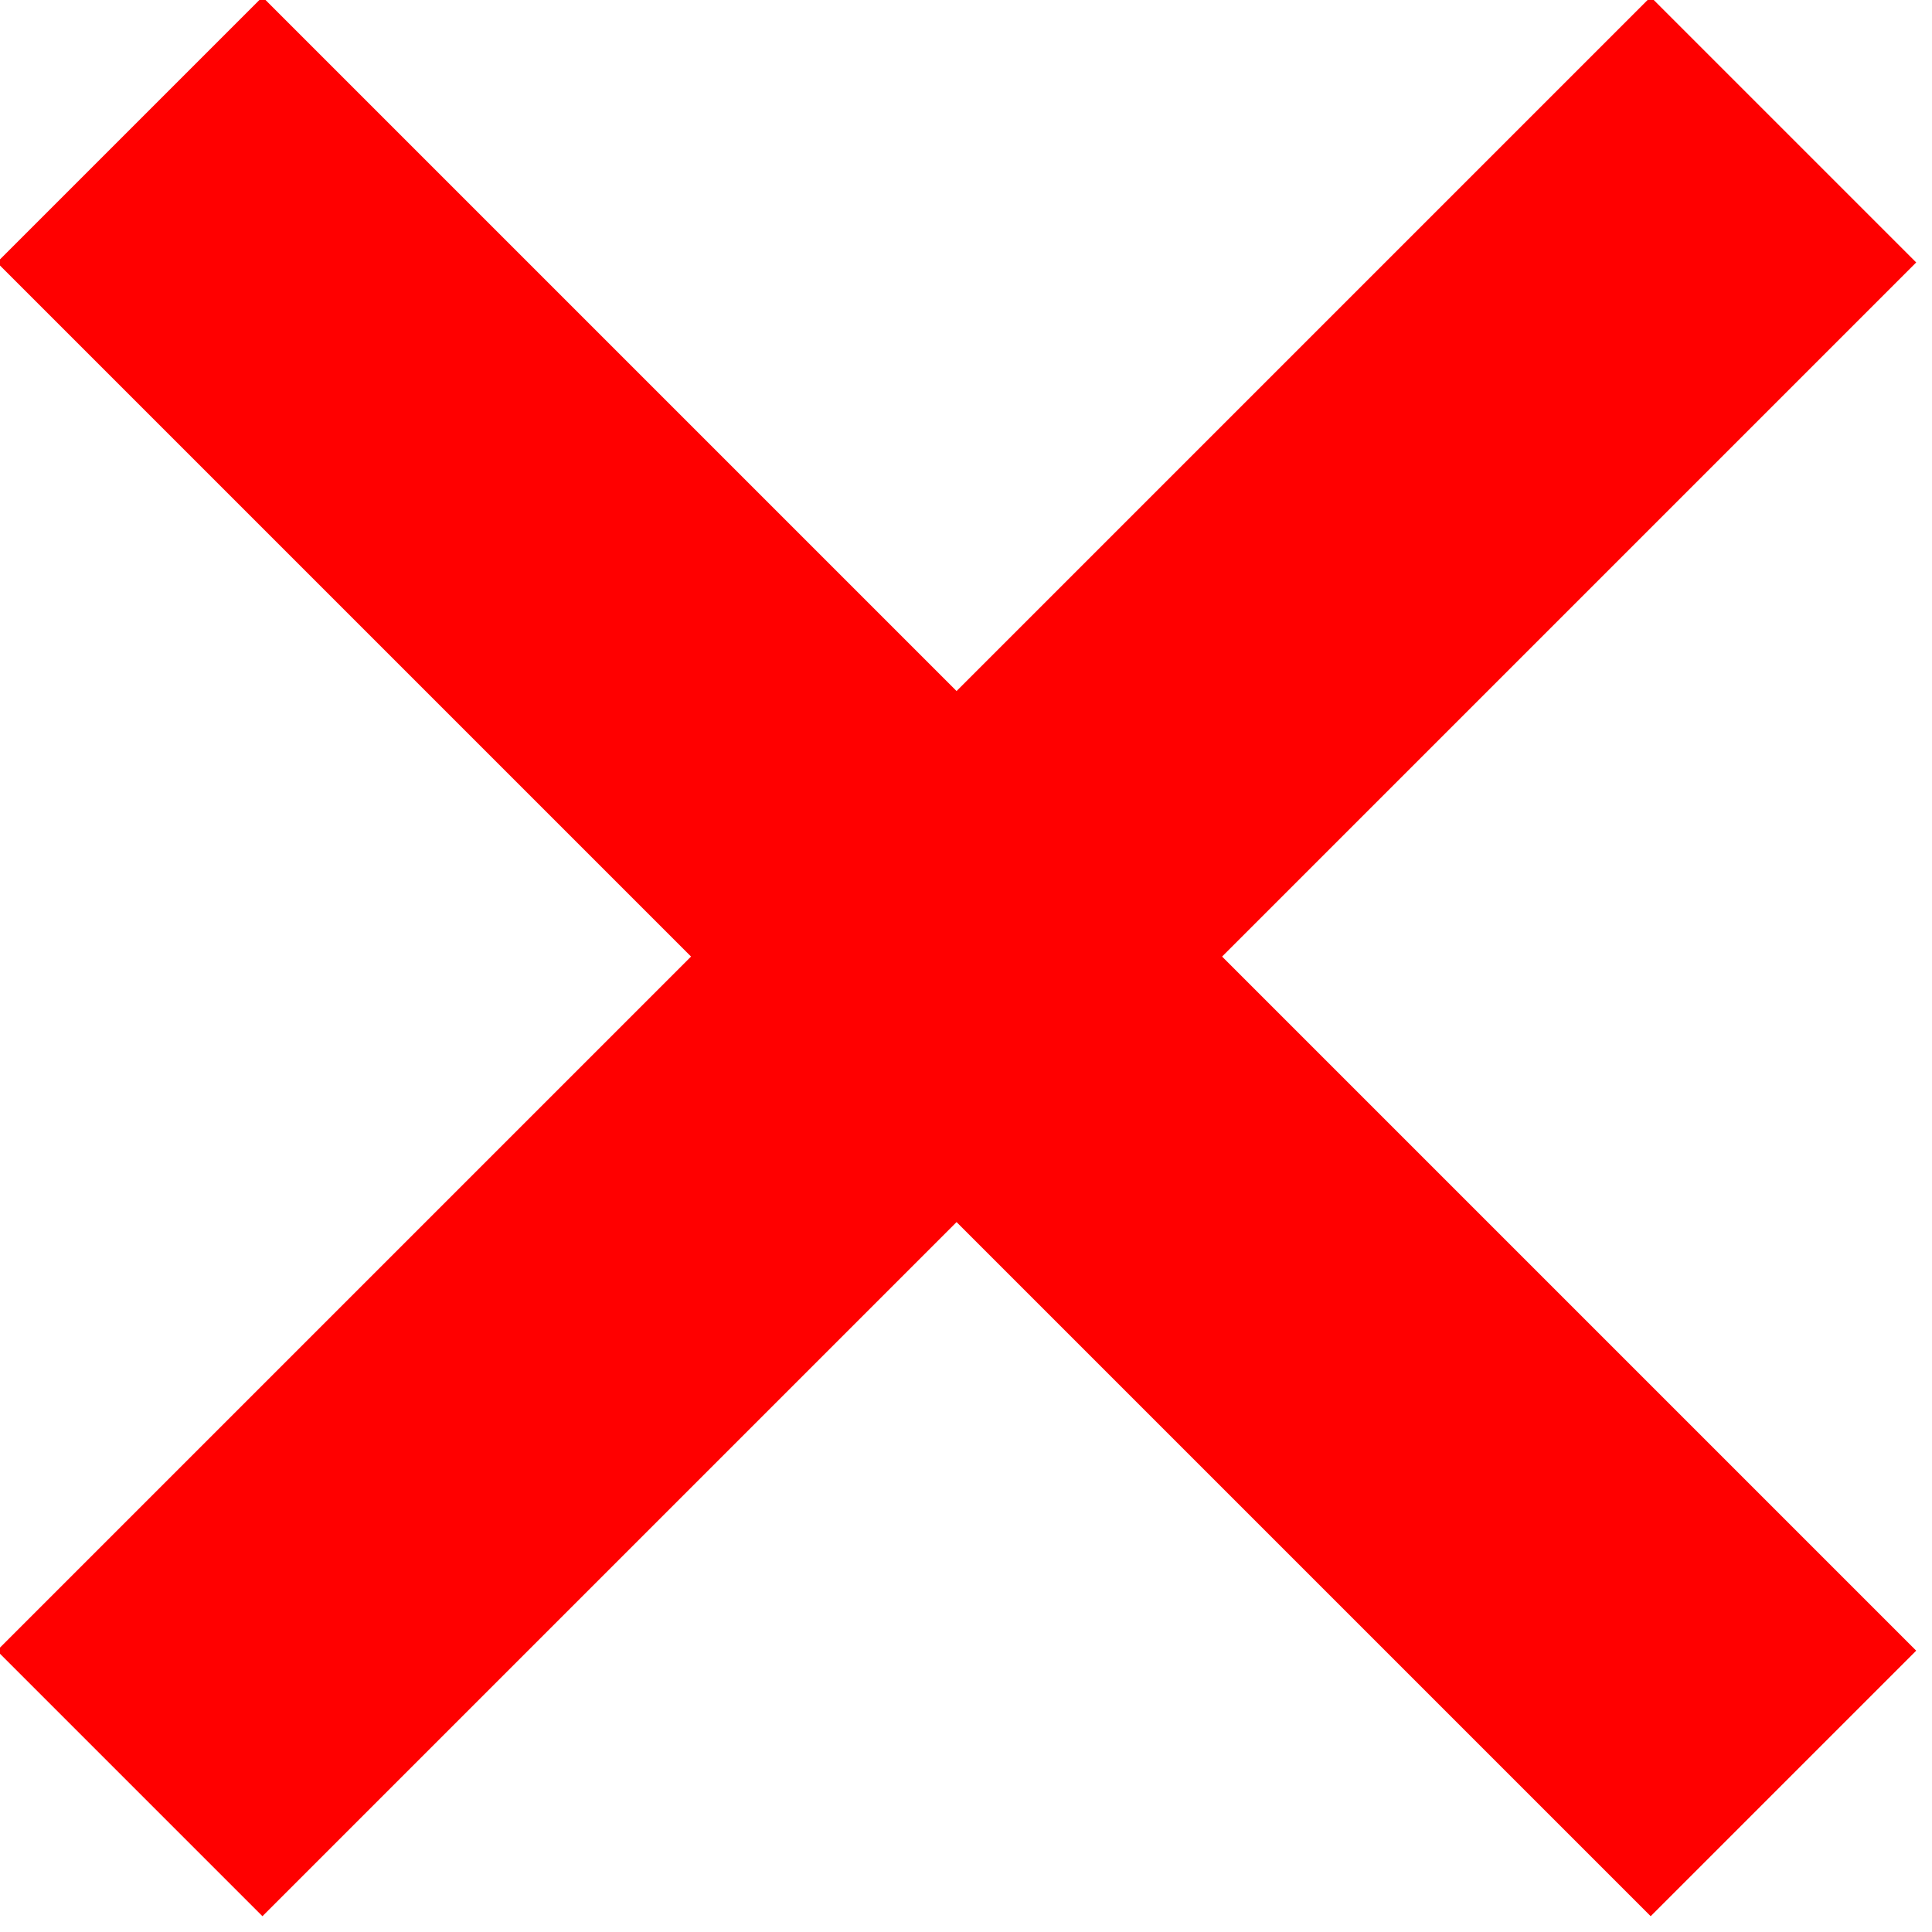
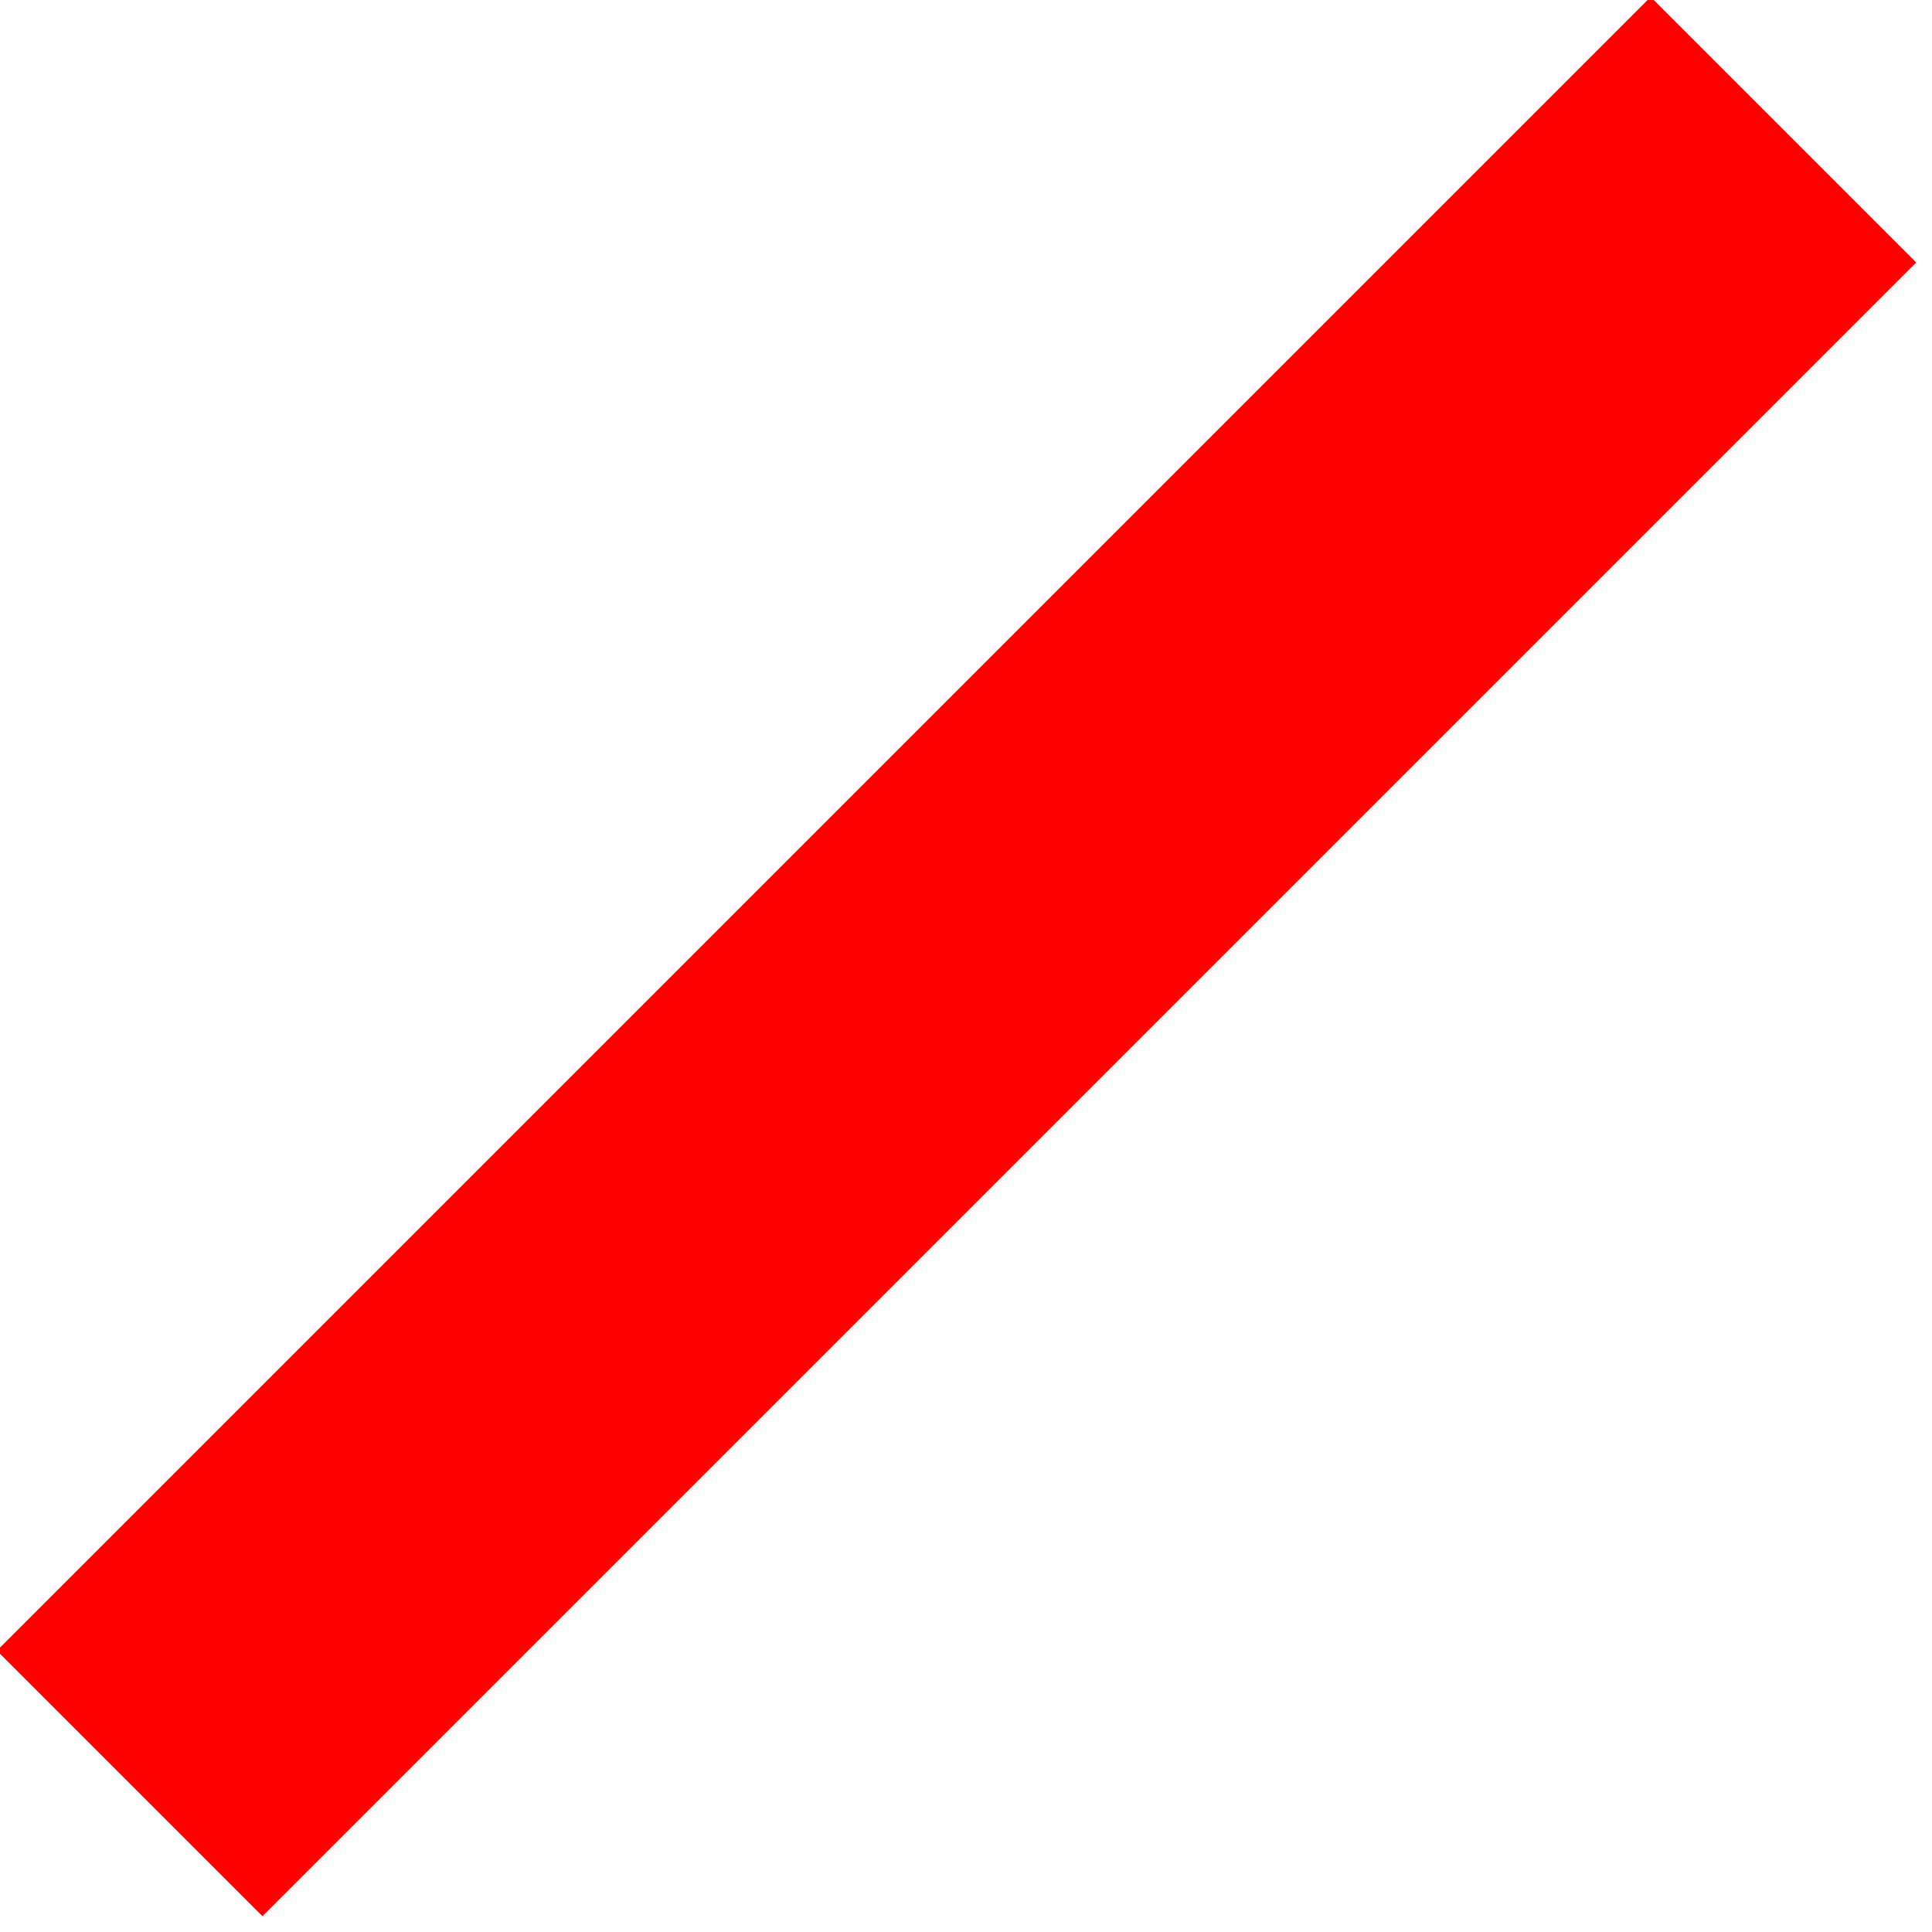
<svg xmlns="http://www.w3.org/2000/svg" preserveAspectRatio="xMidYMid" width="512" height="512" viewBox="0 0 512 512">
  <defs>
    <style>
      .cls-1 {
        fill: red;
        stroke: red;
        stroke-width: 4px;
        fill-rule: evenodd;
      }
    </style>
  </defs>
-   <path d="M69.554,2.015 L504.985,437.446 L437.446,504.985 L2.015,69.554 L69.554,2.015 Z" class="cls-1" />
-   <path d="M504.985,69.554 L69.554,504.985 L2.015,437.446 L437.446,2.015 L504.985,69.554 Z" class="cls-1" />
+   <path d="M504.985,69.554 L69.554,504.985 L2.015,437.446 L437.446,2.015 Z" class="cls-1" />
</svg>